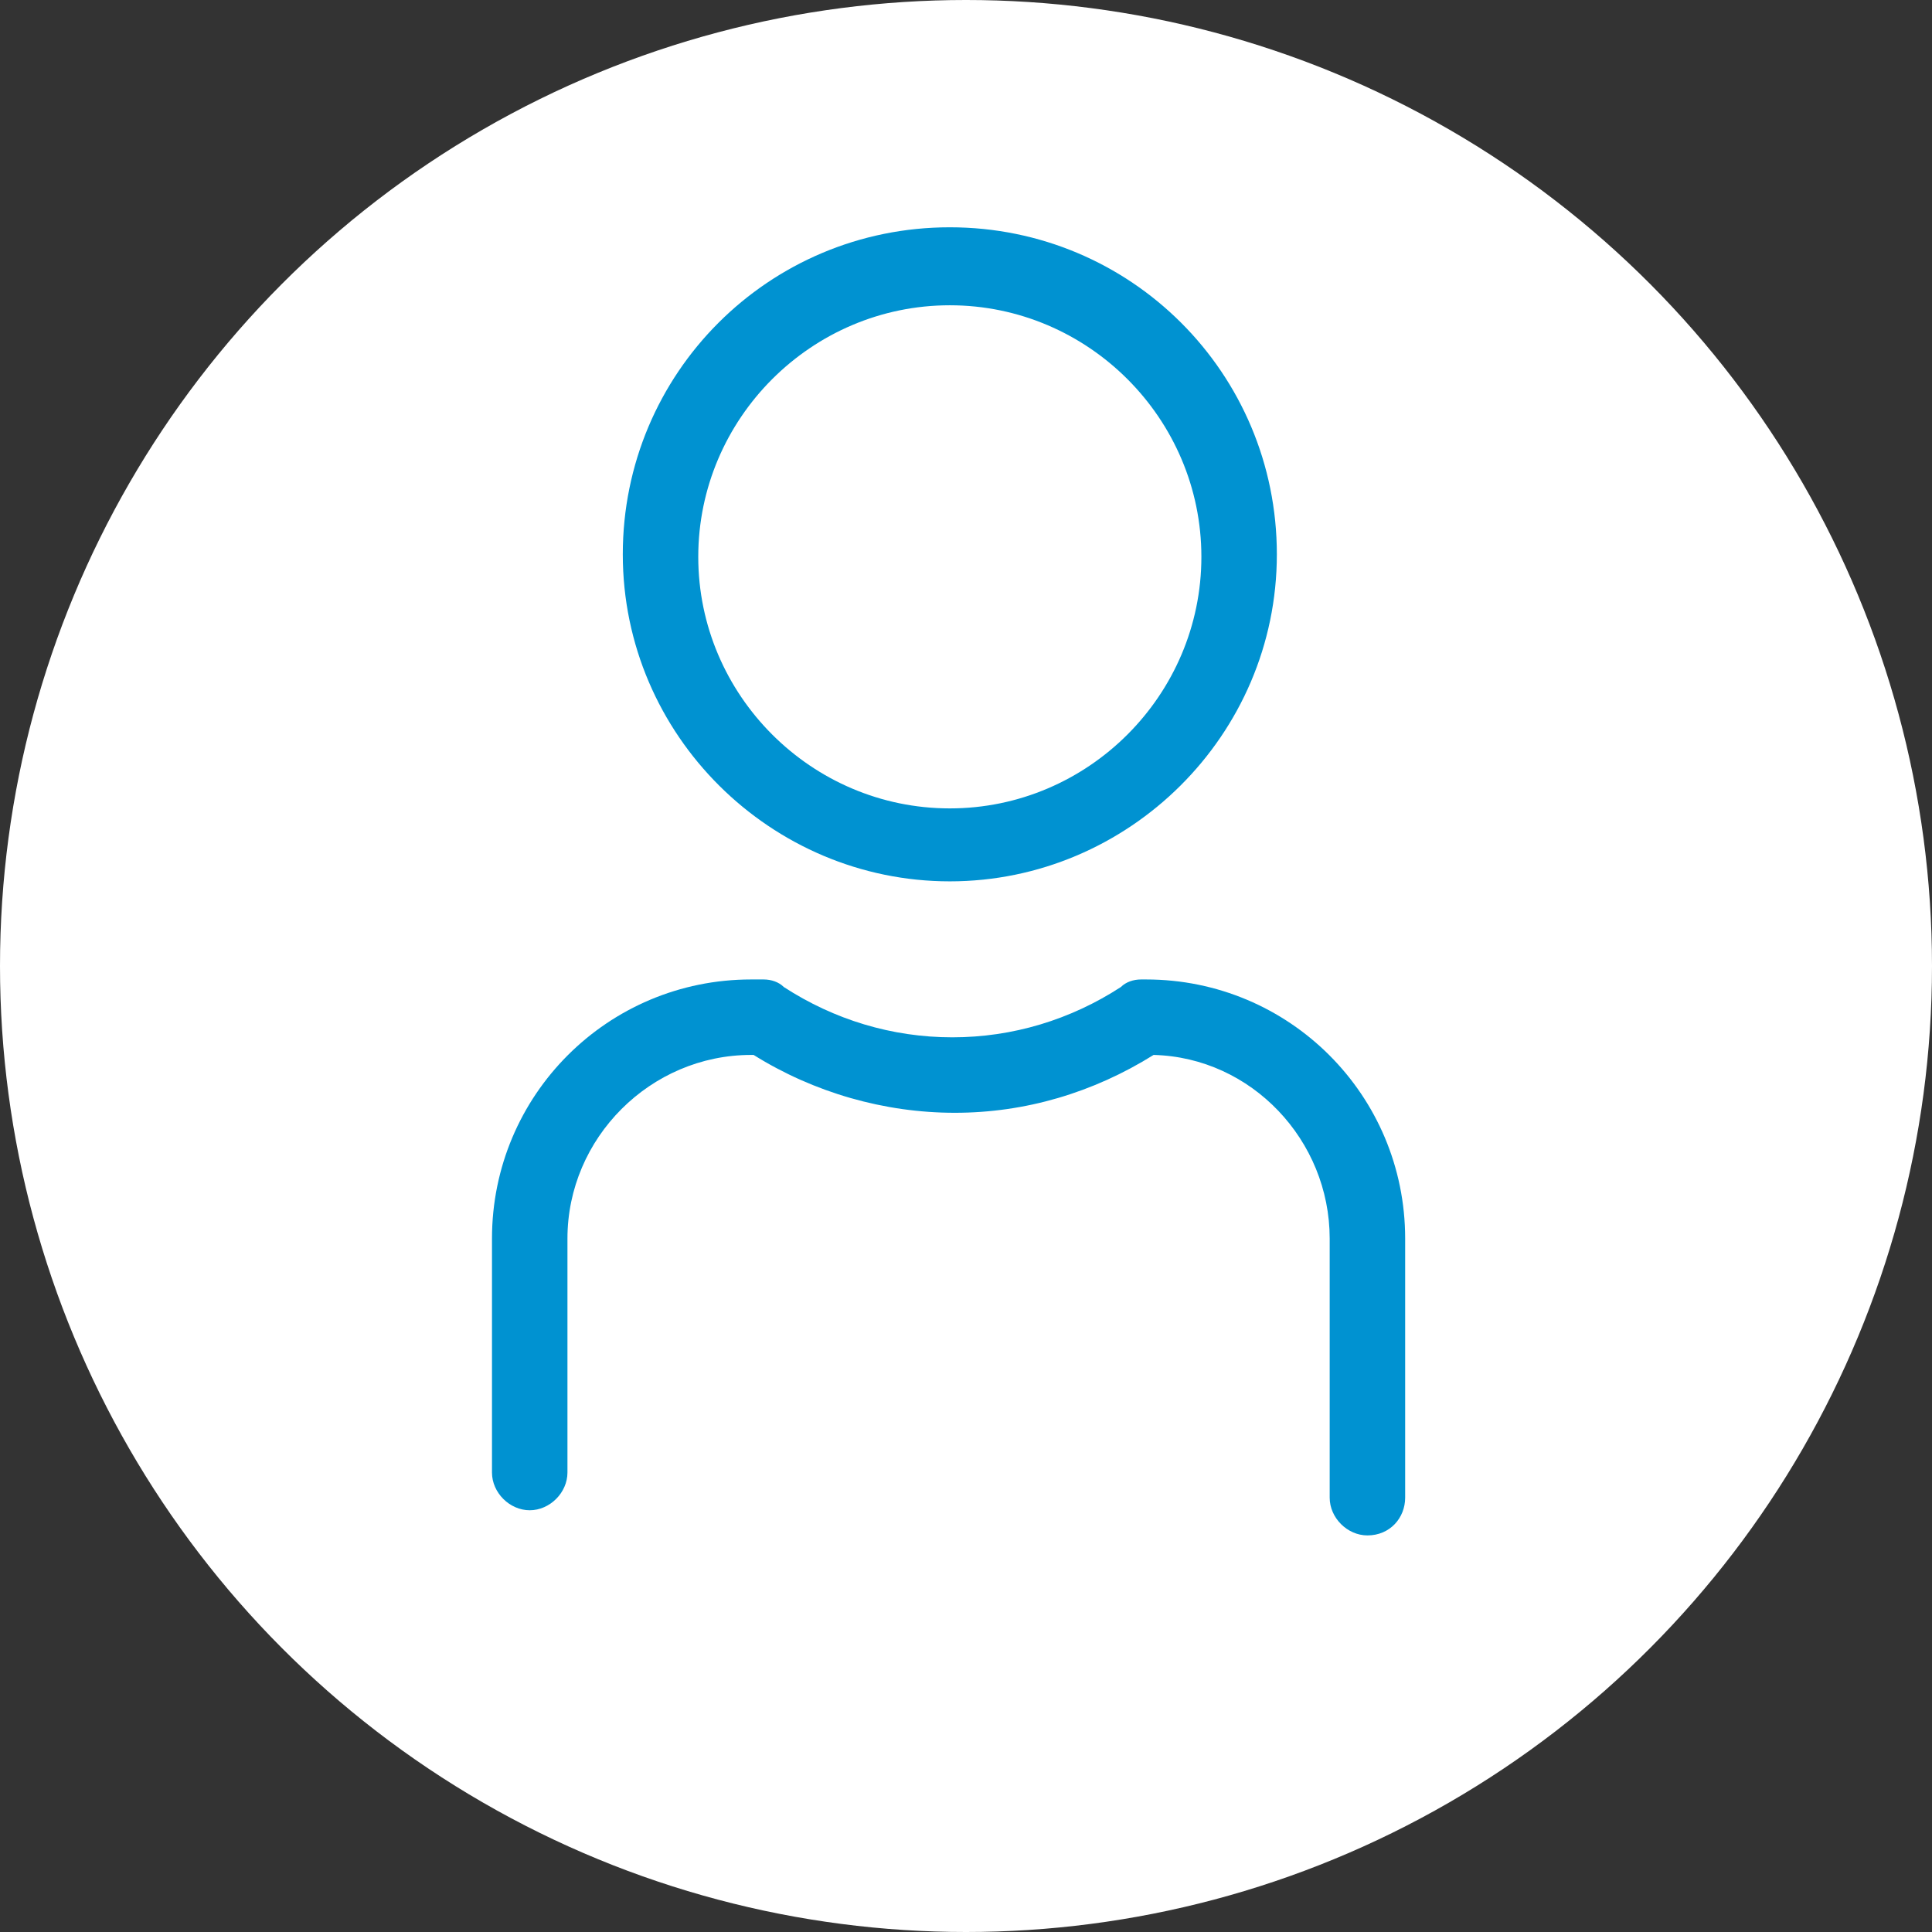
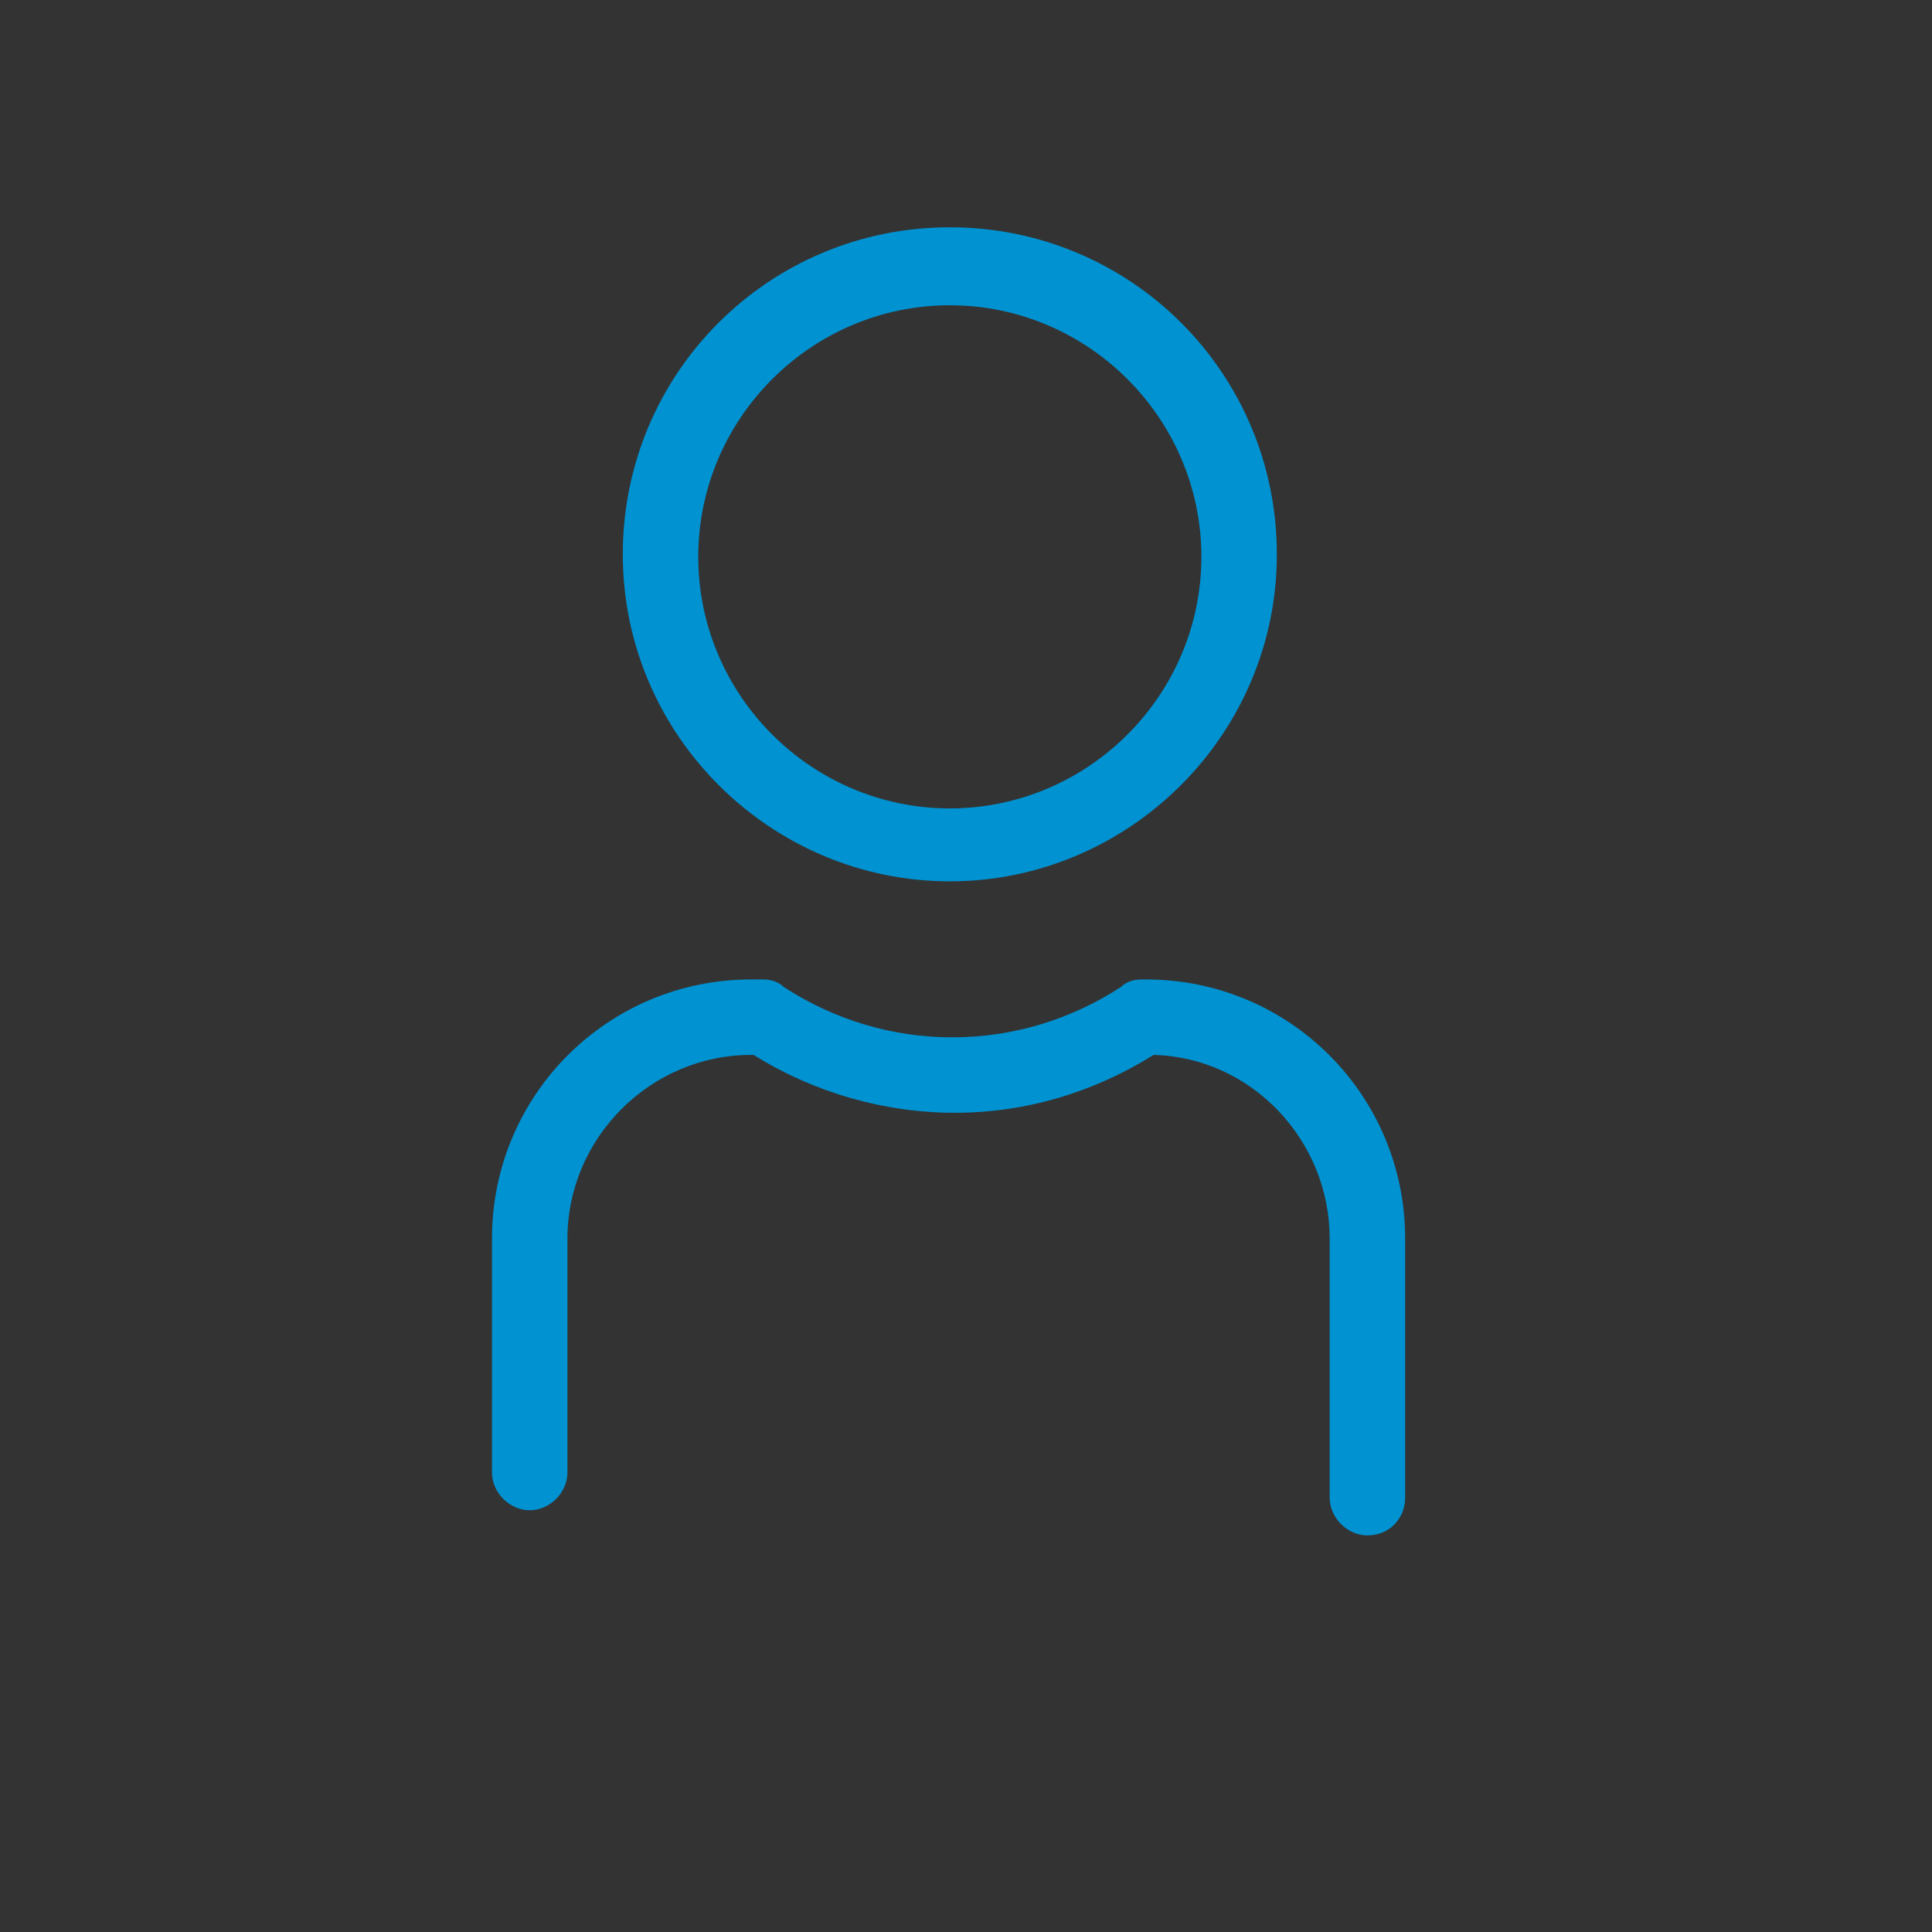
<svg xmlns="http://www.w3.org/2000/svg" xmlns:ns1="http://sodipodi.sourceforge.net/DTD/sodipodi-0.dtd" xmlns:ns2="http://www.inkscape.org/namespaces/inkscape" version="1.1" x="0px" y="0px" viewBox="0 0 76.8 76.8" xml:space="preserve" id="svg1210" ns1:docname="praktikant.svg" width="76.8" height="76.8" ns2:version="1.1.2 (0a00cf5339, 2022-02-04, custom)">
  <rect x="0" y="0" width="76.8" height="76.8" fill="#333333" stroke="none" />
  <defs id="defs1214">
	
	
	
	
	
	
	
	
	
	
	
	
	
	
	
	
	
	
	
	
	
	
	
	
	
	
	
	
	
	
	
	
	
	
	
	
	
	
	
	

			
			
		
		
		
	
		
		
	
		
		
	
	
	
	
	
	
	
	
	
	
	
	
	
	
	
	
	
	
	
	
	
	
	
	
	
	
	
	
	
	
	
	
	
	
	
	
	
	
	
	
	

		
		
	
		
		
	
		
		
		
		
	
		
		
	
		
		
	
		
		
	
		
		
	
		
		
	</defs>
  <ns1:namedview pagecolor="#ffffff" bordercolor="#666666" ns2:document-rotation="0" borderopacity="1" objecttolerance="10" gridtolerance="10" guidetolerance="10" ns2:pageopacity="0" ns2:pageshadow="2" ns2:window-width="1920" ns2:window-height="1027" id="namedview1212" showgrid="false" ns2:zoom="10.104166" ns2:cx="38.400003" ns2:cy="38.400003" ns2:window-x="-8" ns2:window-y="-8" ns2:window-maximized="1" ns2:current-layer="svg1210" ns2:pagecheckerboard="0" />
  <style type="text/css" id="style614">
	.st0{fill:#C5C6C6;}
	.st1{font-family:'DIN-Light';}
	.st2{font-size:12px;}
	.st3{fill:#FFFFFF;}
</style>
-   <circle style="opacity:1;fill:#ffffff;stop-opacity:1" id="circle2698" r="38.4" cy="38.4" cx="38.4" class="st0" />
  <g id="g2909" transform="translate(-537.743,-171.565)" style="fill:#0092d1;fill-opacity:1">
    <path class="st3" d="m 592.1,232.6 c -0.8,0 -1.5,-0.7 -1.5,-1.5 v -10.3 c 0,-3.9 -3.1,-7.2 -7,-7.3 -2.4,1.5 -5.1,2.3 -7.9,2.3 -2.8,0 -5.6,-0.8 -8,-2.3 h -0.1 c -4,0 -7.3,3.3 -7.3,7.3 v 9.3 c 0,0.8 -0.7,1.5 -1.5,1.5 -0.8,0 -1.5,-0.7 -1.5,-1.5 v -9.3 c 0,-5.7 4.6,-10.3 10.3,-10.3 h 0.5 c 0.3,0 0.6,0.1 0.8,0.3 2,1.3 4.3,2 6.7,2 2.4,0 4.7,-0.7 6.7,-2 0.2,-0.2 0.5,-0.3 0.8,-0.3 h 0.2 c 5.7,0 10.3,4.6 10.3,10.3 v 10.3 c 0,0.8 -0.6,1.5 -1.5,1.5 z" id="path496" style="fill:#0092d1;fill-opacity:1" />
-     <path class="st3" d="m 575.5,206.6 c -7.1,0 -13,-5.8 -13,-13 0,-7.2 5.8,-13 13,-13 7.2,0 13,5.8 13,13 0,7.2 -5.9,13 -13,13 z m 0,-22.9 c -5.5,0 -10,4.5 -10,10 0,5.5 4.5,10 10,10 5.5,0 10,-4.5 10,-10 0,-5.5 -4.5,-10 -10,-10 z" id="path498" style="fill:#0092d1;fill-opacity:1" />
+     <path class="st3" d="m 575.5,206.6 c -7.1,0 -13,-5.8 -13,-13 0,-7.2 5.8,-13 13,-13 7.2,0 13,5.8 13,13 0,7.2 -5.9,13 -13,13 m 0,-22.9 c -5.5,0 -10,4.5 -10,10 0,5.5 4.5,10 10,10 5.5,0 10,-4.5 10,-10 0,-5.5 -4.5,-10 -10,-10 z" id="path498" style="fill:#0092d1;fill-opacity:1" />
  </g>
</svg>